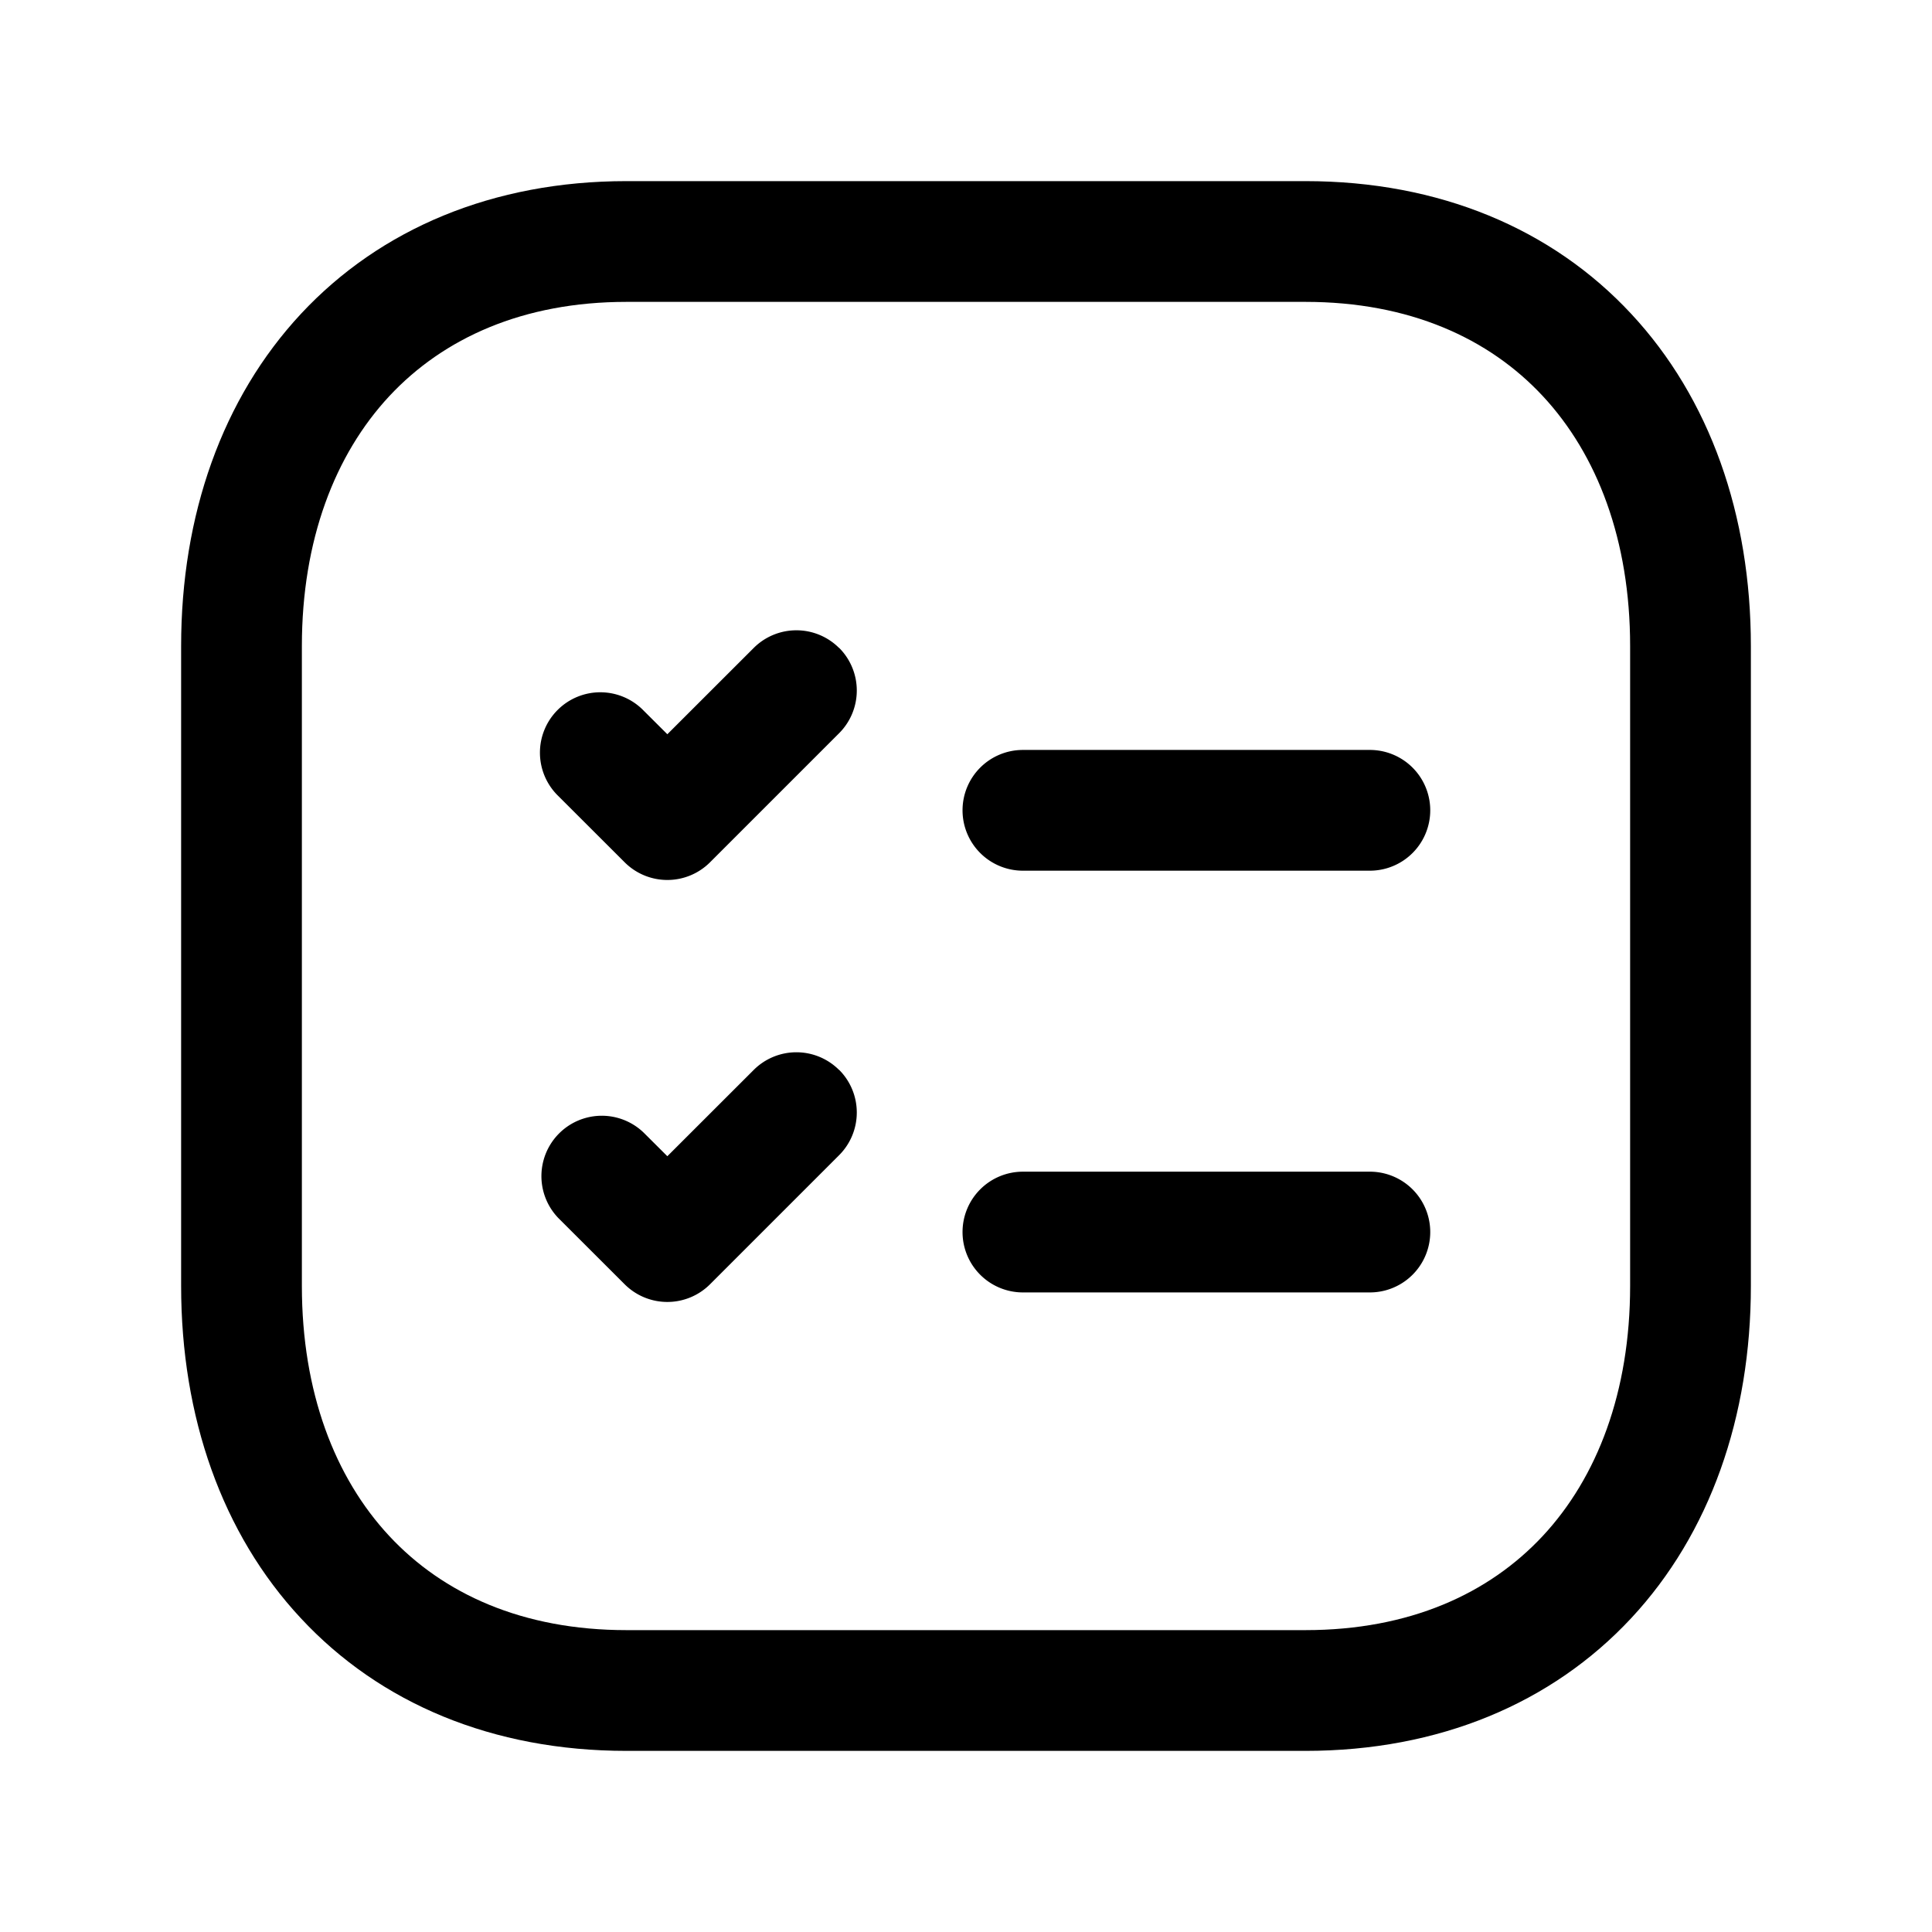
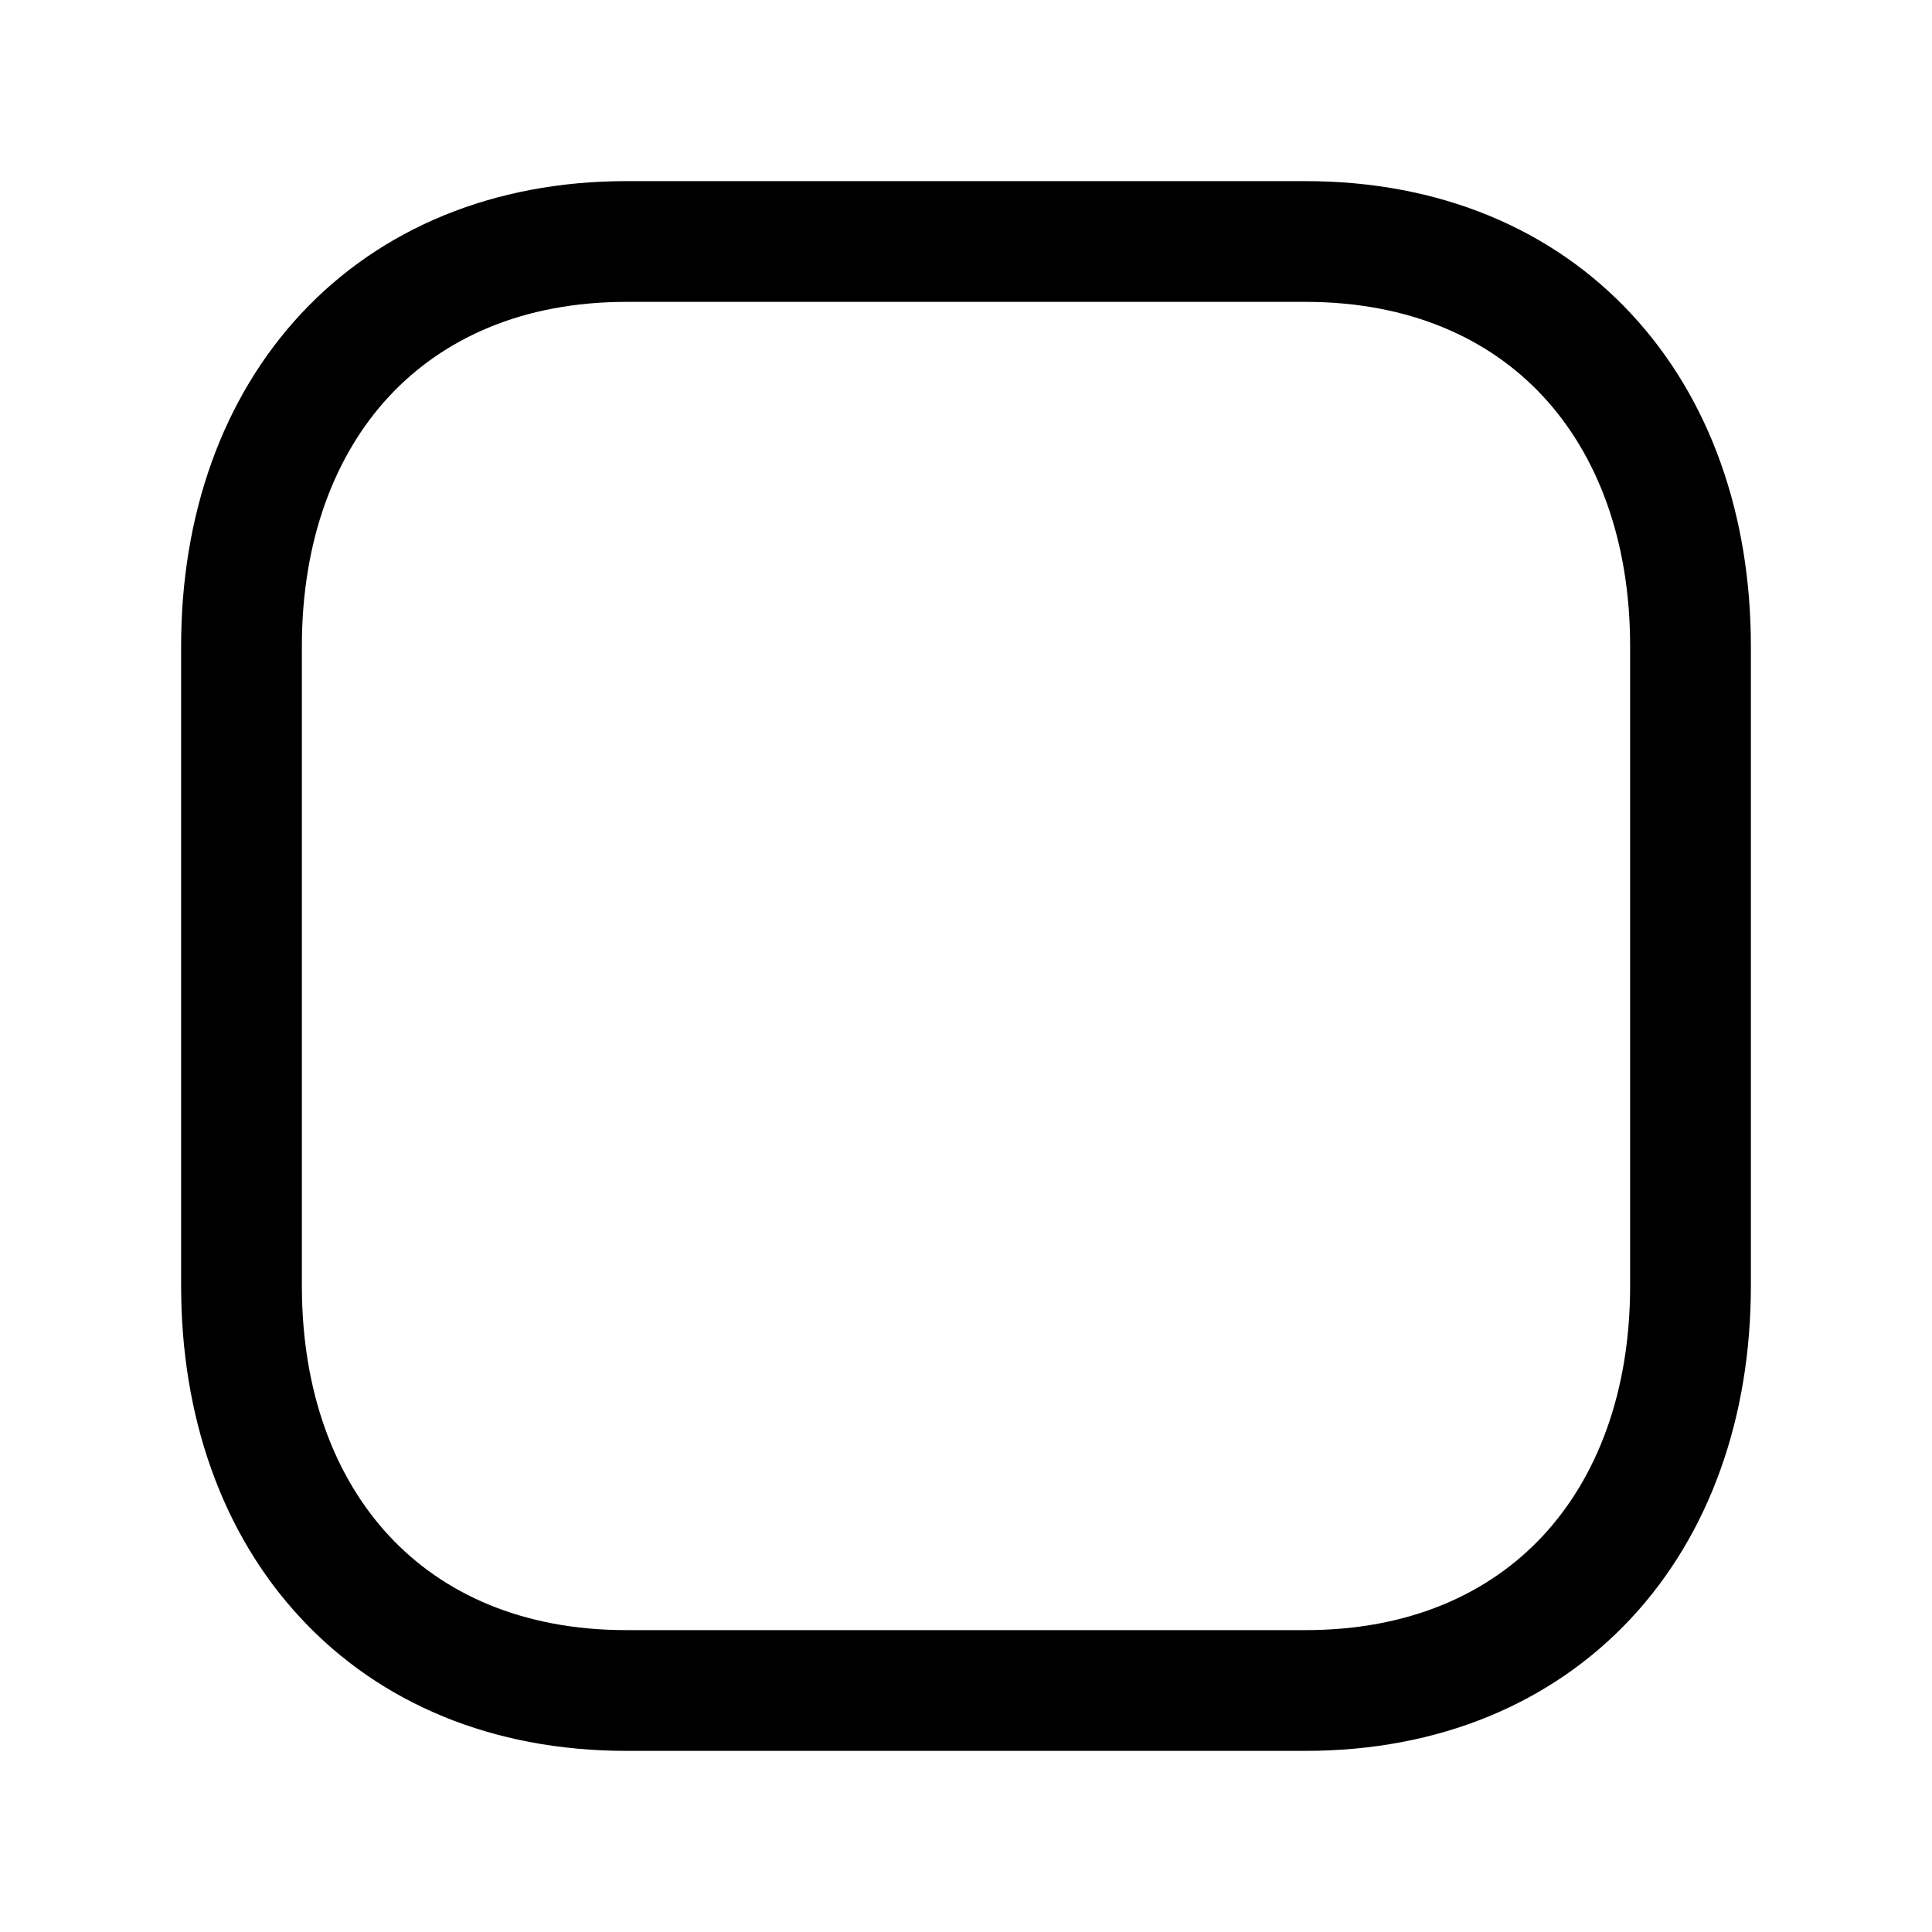
<svg xmlns="http://www.w3.org/2000/svg" width="24" height="24" fill="none">
  <path fill="#000" fill-rule="evenodd" d="M3.74 3.897C4.725 2.841 6.127 2.25 7.782 2.25h8.435c1.66 0 3.062.59 4.046 1.648.978 1.05 1.487 2.5 1.487 4.128v7.948c0 1.627-.509 3.078-1.487 4.128-.985 1.057-2.387 1.648-4.047 1.648H7.782c-1.66 0-3.062-.59-4.045-1.648-.979-1.05-1.487-2.501-1.487-4.128V8.026c0-1.628.511-3.078 1.49-4.129ZM4.837 4.92C4.16 5.647 3.75 6.71 3.75 8.026v7.948c0 1.317.409 2.38 1.085 3.106.67.72 1.658 1.17 2.947 1.17h8.434c1.29 0 2.278-.45 2.949-1.17.676-.726 1.085-1.789 1.085-3.106V8.026c0-1.317-.409-2.38-1.085-3.106-.67-.72-1.66-1.17-2.948-1.17H7.782c-1.284 0-2.273.45-2.945 1.17Z" clip-rule="evenodd" />
-   <path fill="#000" fill-rule="evenodd" d="M11.957 15.305a.75.75 0 0 1 .75-.75h4.31a.75.75 0 0 1 0 1.5h-4.31a.75.75 0 0 1-.75-.75Zm-1.533-2.015a.75.75 0 0 1 0 1.06L8.82 15.954a.75.75 0 0 1-1.06 0l-.824-.823a.75.75 0 0 1 1.061-1.06l.293.292 1.073-1.072a.75.75 0 0 1 1.06 0Zm0-5.242a.75.75 0 0 1 0 1.06L8.82 10.712a.75.75 0 0 1-1.06 0l-.824-.823a.75.75 0 1 1 1.061-1.06l.293.292 1.073-1.072a.75.75 0 0 1 1.06 0Zm1.533 2.018a.75.75 0 0 1 .75-.75h4.31a.75.75 0 0 1 0 1.5h-4.31a.75.75 0 0 1-.75-.75Z" clip-rule="evenodd" />
</svg>